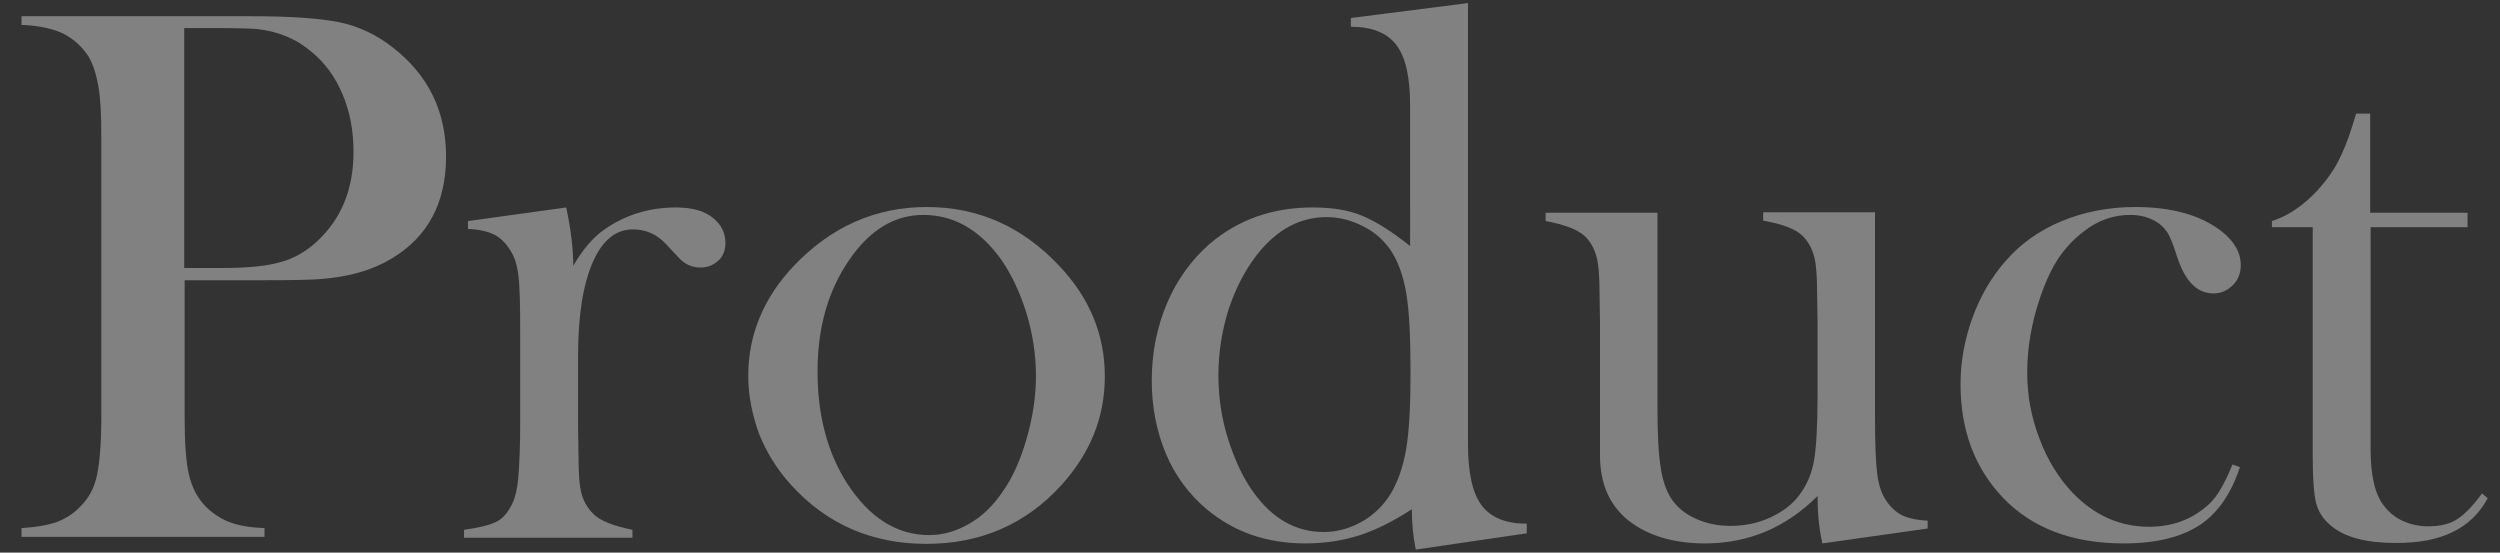
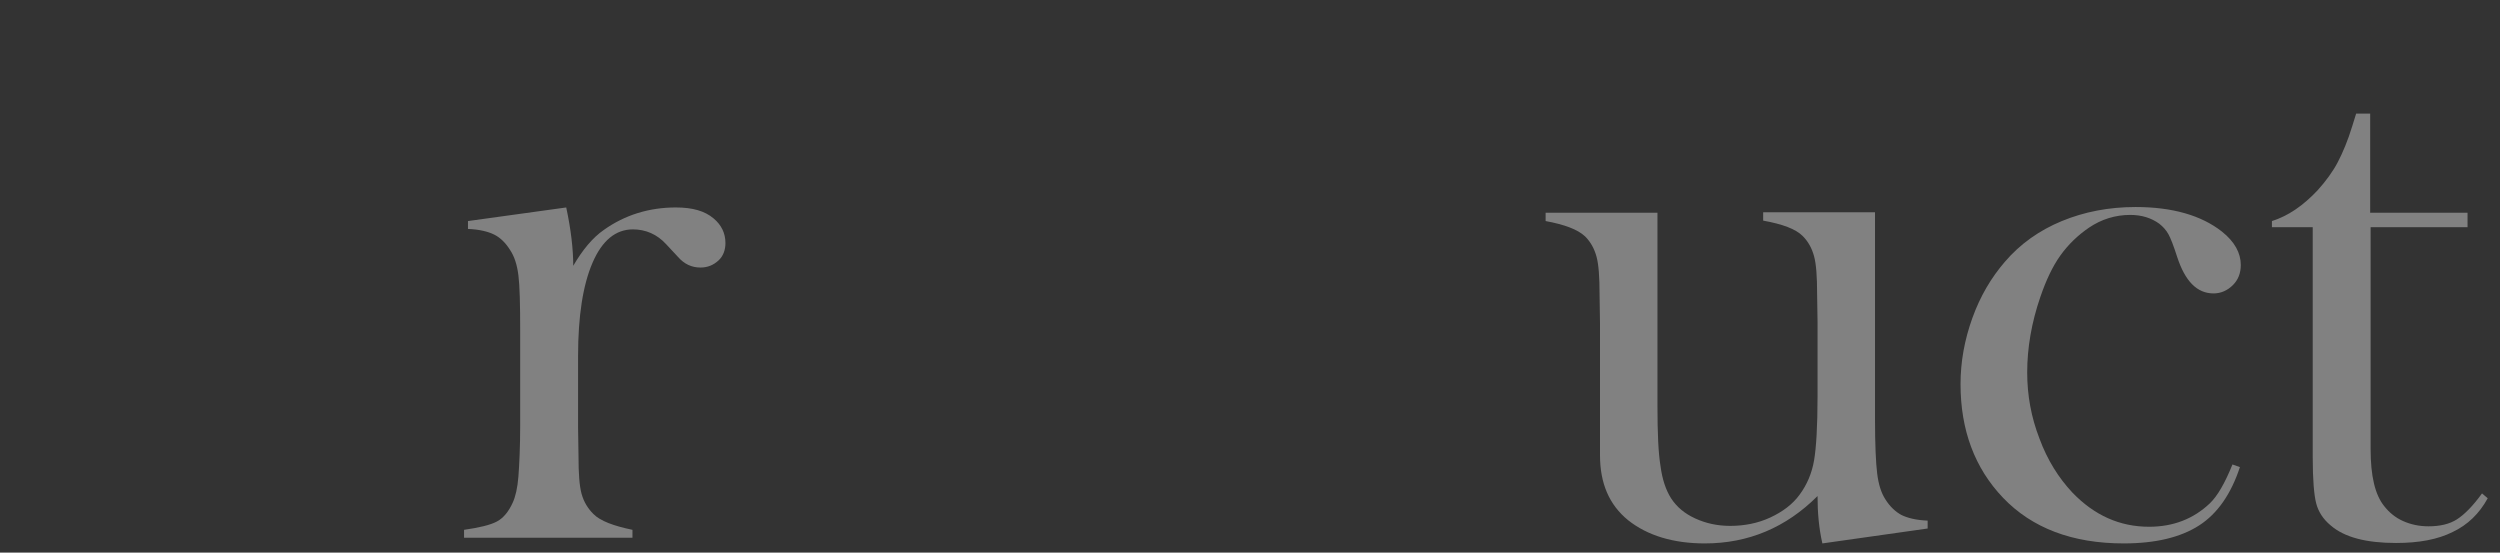
<svg xmlns="http://www.w3.org/2000/svg" version="1.1" id="レイヤー_1" x="0px" y="0px" viewBox="0 0 570 126" style="enable-background:new 0 0 570 126;" xml:space="preserve">
  <rect x="0" y="0" width="570" height="126" fill="#333333" stroke="none" />
  <style type="text/css">
	.st0{opacity:0.38;}
	.st1{fill:#FFFFFF;}
</style>
  <g class="st0">
    <g>
-       <path class="st1" d="M42.1,63.9v31.2c0,5.9,0.3,10.3,1,13.2s1.9,5.2,3.7,7.1c1.6,1.6,3.4,2.8,5.4,3.6c2.1,0.8,4.8,1.3,8.1,1.4v2    H4.9v-2c3.4-0.2,6.1-0.7,8.1-1.4c2.1-0.8,3.9-2,5.4-3.6c1.9-1.9,3.1-4.2,3.7-7c0.6-2.8,1-7.2,1-13.2V31c0-5-0.2-8.8-0.7-11.5    s-1.2-4.9-2.2-6.6c-1.5-2.3-3.4-4-5.7-5.2c-2.3-1.1-5.3-1.8-9-2H4.9v-2h52.4c9.2,0,15.9,0.5,20.2,1.4c4.3,0.9,8.3,2.8,11.9,5.6    c8.2,6.3,12.3,14.6,12.3,25c0,10.6-4.2,18.4-12.5,23.3c-4.3,2.6-9.6,4.1-15.8,4.6c-2,0.2-6.7,0.3-14.2,0.3H42.1z M42.1,61.1h8.5    c5.7,0,10.1-0.4,13.2-1.3c3.1-0.8,5.9-2.4,8.3-4.6c5.7-5.2,8.5-12,8.5-20.6c0-4.7-0.8-9.1-2.5-13.1c-1.7-4-4-7.2-7.1-9.7    c-3.5-3-7.7-4.7-12.6-5.2c-1.3-0.1-4.4-0.2-9.1-0.2h-7.3V61.1z" />
      <path class="st1" d="M130.7,60.6c2.1-3.6,4.4-6.4,7-8.2c4.8-3.4,10.3-5.1,16.4-5.1c3.8,0,6.6,0.8,8.6,2.5c1.8,1.5,2.7,3.4,2.7,5.6    c0,1.6-0.5,3-1.6,4c-1.1,1-2.4,1.6-4.1,1.6c-2,0-3.7-0.8-5.1-2.4l-2.7-2.9c-2.1-2.3-4.7-3.4-7.6-3.4c-3.9,0-7,2.5-9.2,7.6    c-2.2,5.1-3.3,12.2-3.3,21.3v16.2l0.1,6.6c0,3.9,0.2,6.8,0.7,8.6c0.5,1.8,1.4,3.3,2.7,4.6c1.6,1.6,4.6,2.7,8.9,3.6v1.8h-38.4v-1.8    c3.5-0.5,6-1.1,7.5-1.9c1.5-0.8,2.7-2.3,3.6-4.3c0.6-1.3,1.1-3.3,1.3-6s0.4-6.6,0.4-11.6V75.3c0-5.9-0.1-10.1-0.4-12.5    c-0.3-2.4-0.9-4.3-1.9-5.8c-1-1.6-2.2-2.8-3.6-3.5c-1.4-0.7-3.4-1.2-6-1.3v-1.8l22.4-3.1C130.2,52.4,130.7,56.9,130.7,60.6z" />
-       <path class="st1" d="M170.6,85.7c0-9.4,3.5-17.8,10.4-25.1c8.5-8.9,18.6-13.4,30.3-13.4c11.8,0,21.8,4.5,30.2,13.4    c7,7.4,10.4,15.8,10.4,25.2c0,9.3-3.3,17.5-9.9,24.8c-8.1,8.9-18.4,13.4-30.8,13.4c-12.4,0-22.7-4.5-30.8-13.4    c-3.2-3.5-5.6-7.4-7.3-11.6C171.5,94.6,170.6,90.2,170.6,85.7z M186.4,84.7c0,10.1,2.3,18.6,6.8,25.6c5.1,7.8,11.3,11.7,18.7,11.7    c3.1,0,6.2-0.9,9.1-2.6c3-1.7,5.5-4.2,7.6-7.3c2.3-3.2,4.1-7.3,5.5-12.2c1.4-4.9,2.1-9.6,2.1-14.2c0-4.7-0.7-9.5-2.2-14.4    c-1.5-4.8-3.5-9-6-12.5c-4.8-6.5-10.6-9.8-17.5-9.8c-6.5,0-12.2,3.4-16.9,10.3C188.8,66.3,186.4,74.7,186.4,84.7z" />
-       <path class="st1" d="M322.8,125.3c-0.6-2.9-0.9-6-0.9-9.2c-4.3,2.8-8.3,4.8-12.1,6c-3.8,1.2-7.9,1.8-12.2,1.8    c-8.8,0-16.3-2.6-22.6-7.9c-4-3.4-7.1-7.6-9.2-12.6c-2.1-5.1-3.2-10.6-3.2-16.6c0-6.4,1.2-12.3,3.5-17.7c2.3-5.4,5.6-9.9,9.7-13.5    c6.6-5.6,14.4-8.3,23.5-8.3c4.4,0,8.2,0.6,11.3,1.9c3.1,1.3,6.8,3.6,10.9,6.9V23.9c0-6.3-1-10.8-3.1-13.6    c-2.1-2.8-5.6-4.2-10.4-4.2V4.1l26.7-3.4v100.5c0,6.5,1,11.2,3.1,14s5.5,4.2,10.3,4.2v2.2L322.8,125.3z M321.6,84.8    c0-8-0.3-14.1-1-18.1s-1.9-7.3-3.7-9.9c-1.6-2.2-3.6-4-6.3-5.3c-2.6-1.3-5.3-2-8.1-2c-6.2,0-11.5,2.9-16,8.7    c-2.7,3.5-4.8,7.6-6.4,12.4c-1.5,4.8-2.3,9.8-2.3,14.9c0,5,0.7,9.9,2.2,14.6s3.4,8.9,5.9,12.3c4.3,5.9,9.6,8.9,15.9,8.9    c3,0,5.9-0.8,8.6-2.3c2.7-1.5,4.9-3.6,6.6-6.3c1.7-2.8,2.9-6.2,3.6-10.3S321.6,92.5,321.6,84.8z" />
      <path class="st1" d="M415.5,123.9c-0.8-3.5-1.1-7.1-1.1-10.8c-7.2,7.2-15.8,10.8-25.7,10.8c-7.2,0-13.1-1.8-17.5-5.3    c-4.3-3.5-6.4-8.4-6.4-14.8V73.7l-0.1-6.6c0-3.9-0.2-6.8-0.7-8.6c-0.5-1.8-1.3-3.3-2.6-4.6c-1.7-1.6-4.7-2.7-9-3.5v-1.9h25.5v44    c0,6.2,0.2,10.8,0.7,13.8c0.4,3,1.2,5.4,2.4,7.3c1.3,2,3.1,3.5,5.5,4.6c2.4,1.1,5,1.7,8,1.7c3.2,0,6.3-0.6,9.1-1.9    c2.8-1.3,5.1-3,6.7-5.2c1.7-2.3,2.8-4.9,3.3-7.8c0.5-2.9,0.8-7.8,0.8-14.6v-17l-0.1-6.4c0-3.9-0.2-6.8-0.7-8.6s-1.3-3.3-2.6-4.6    c-1.6-1.6-4.6-2.7-9-3.5v-1.9h25.5v47.1c0,6,0.2,10.1,0.5,12.5c0.3,2.4,0.9,4.4,1.9,5.9c1,1.6,2.3,2.8,3.6,3.5    c1.4,0.7,3.4,1.2,6,1.3v1.8L415.5,123.9z" />
      <path class="st1" d="M509,105.9l1.7,0.6c-2,6.1-5.1,10.6-9.3,13.3c-4.2,2.7-9.9,4.1-17.2,4.1c-11.7,0-20.9-3.5-27.5-10.4    c-6.5-6.8-9.7-15.5-9.7-25.9c0-5.1,0.9-10.1,2.7-15.1c1.8-5,4.3-9.2,7.4-12.8c3.5-4.1,7.9-7.2,13-9.3c5.1-2.1,10.7-3.2,16.8-3.2    c8.4,0,15,1.9,19.7,5.6c2.9,2.3,4.3,4.9,4.3,7.6c0,1.9-0.6,3.4-1.8,4.6c-1.2,1.2-2.7,1.9-4.4,1.9c-3.8,0-6.5-2.8-8.3-8.3    c-0.8-2.5-1.5-4.3-2-5.2c-0.5-0.9-1.2-1.7-2.1-2.4c-1.8-1.3-4-2-6.6-2c-3.4,0-6.6,1-9.4,2.9c-2.5,1.7-4.7,3.8-6.5,6.3    c-1.8,2.5-3.3,5.7-4.6,9.5c-2,5.8-3,11.6-3,17.2c0,5.2,0.9,10.2,2.8,15.1c1.8,4.9,4.4,9,7.5,12.3c5,5.2,10.8,7.8,17.5,7.8    c5.5,0,10.1-1.8,13.8-5.3C505.6,113.1,507.3,110.1,509,105.9z" />
      <path class="st1" d="M540.5,48.5h22.1v3.3h-22.1v50.6c0,6.1,1,10.4,3.1,13c1.1,1.4,2.5,2.6,4.3,3.4c1.8,0.8,3.7,1.2,5.8,1.2    c2.6,0,4.8-0.5,6.5-1.6c1.7-1.1,3.6-3,5.7-5.9l1.3,1.1c-1.9,3.5-4.6,6.1-8,7.7c-3.4,1.7-7.7,2.5-12.9,2.5c-6.8,0-11.8-1.3-14.9-4    c-1.7-1.4-2.8-3.1-3.3-5c-0.5-1.9-0.8-5.4-0.8-10.5V51.8H518v-1.4c3.8-1.2,7.2-3.6,10.4-7c1.9-2.1,3.5-4.3,4.6-6.4    s2.3-4.9,3.3-8.2l0.9-2.9h3.2V48.5z" />
    </g>
  </g>
</svg>